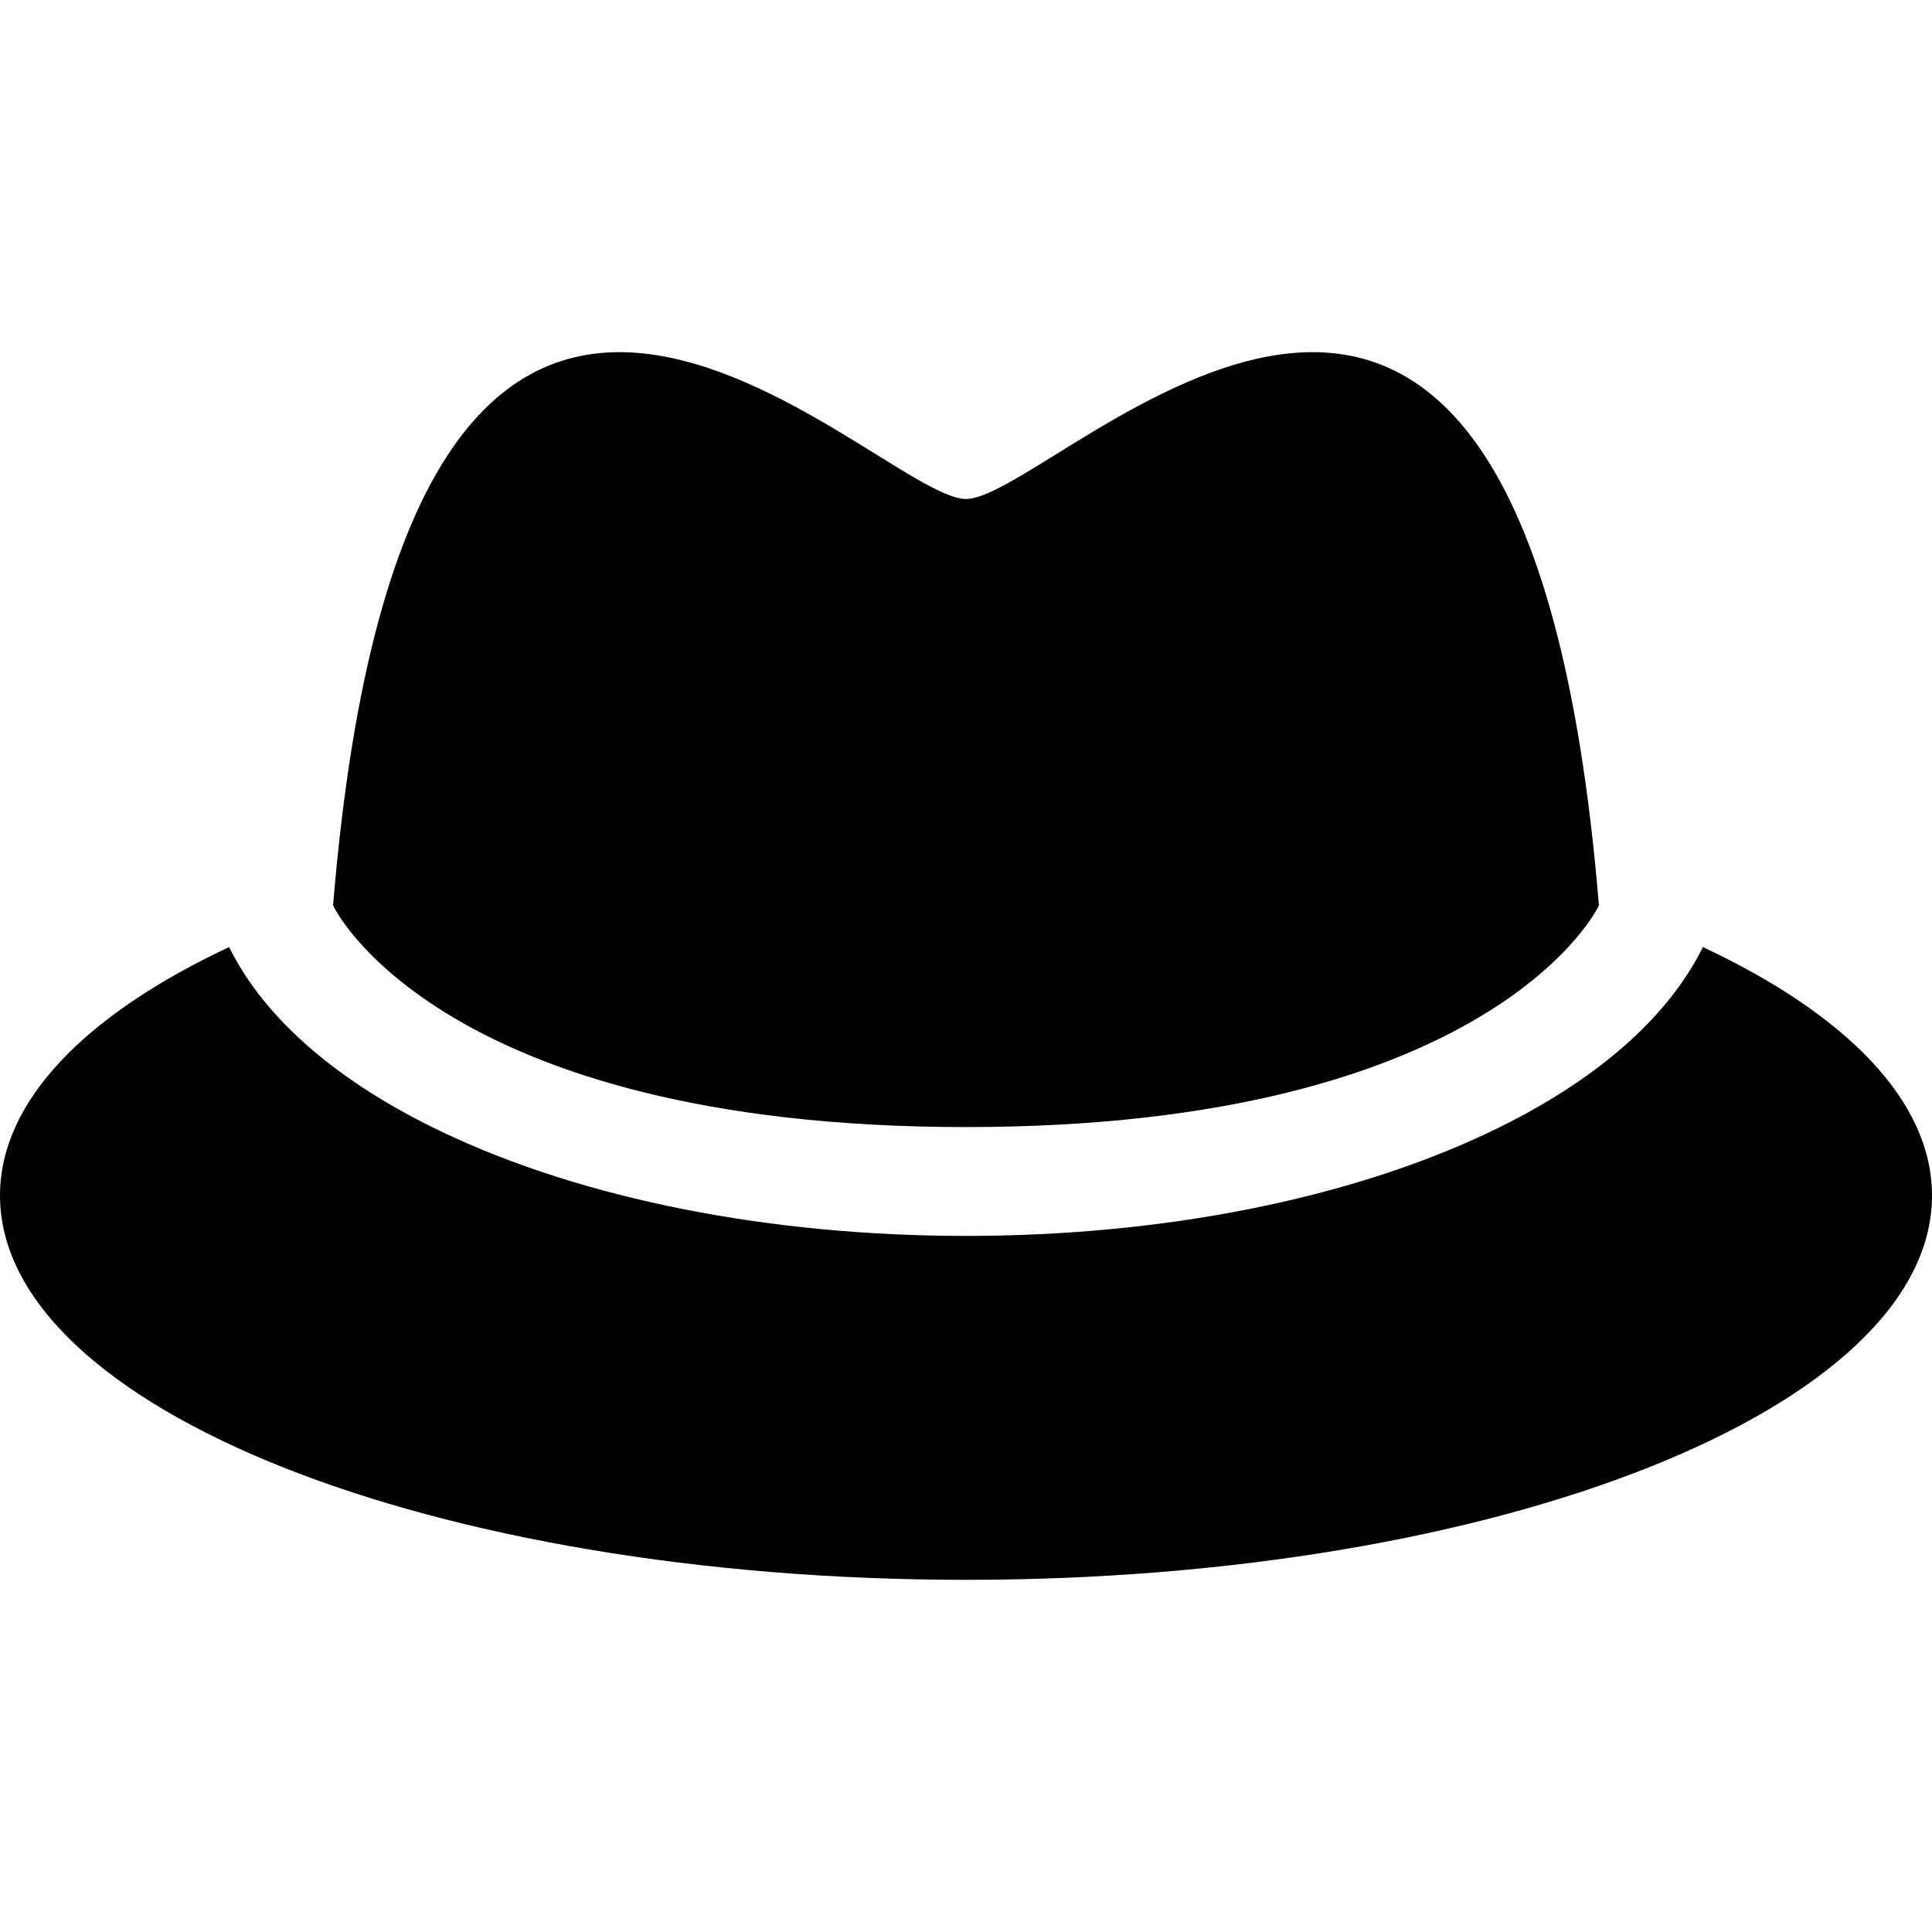
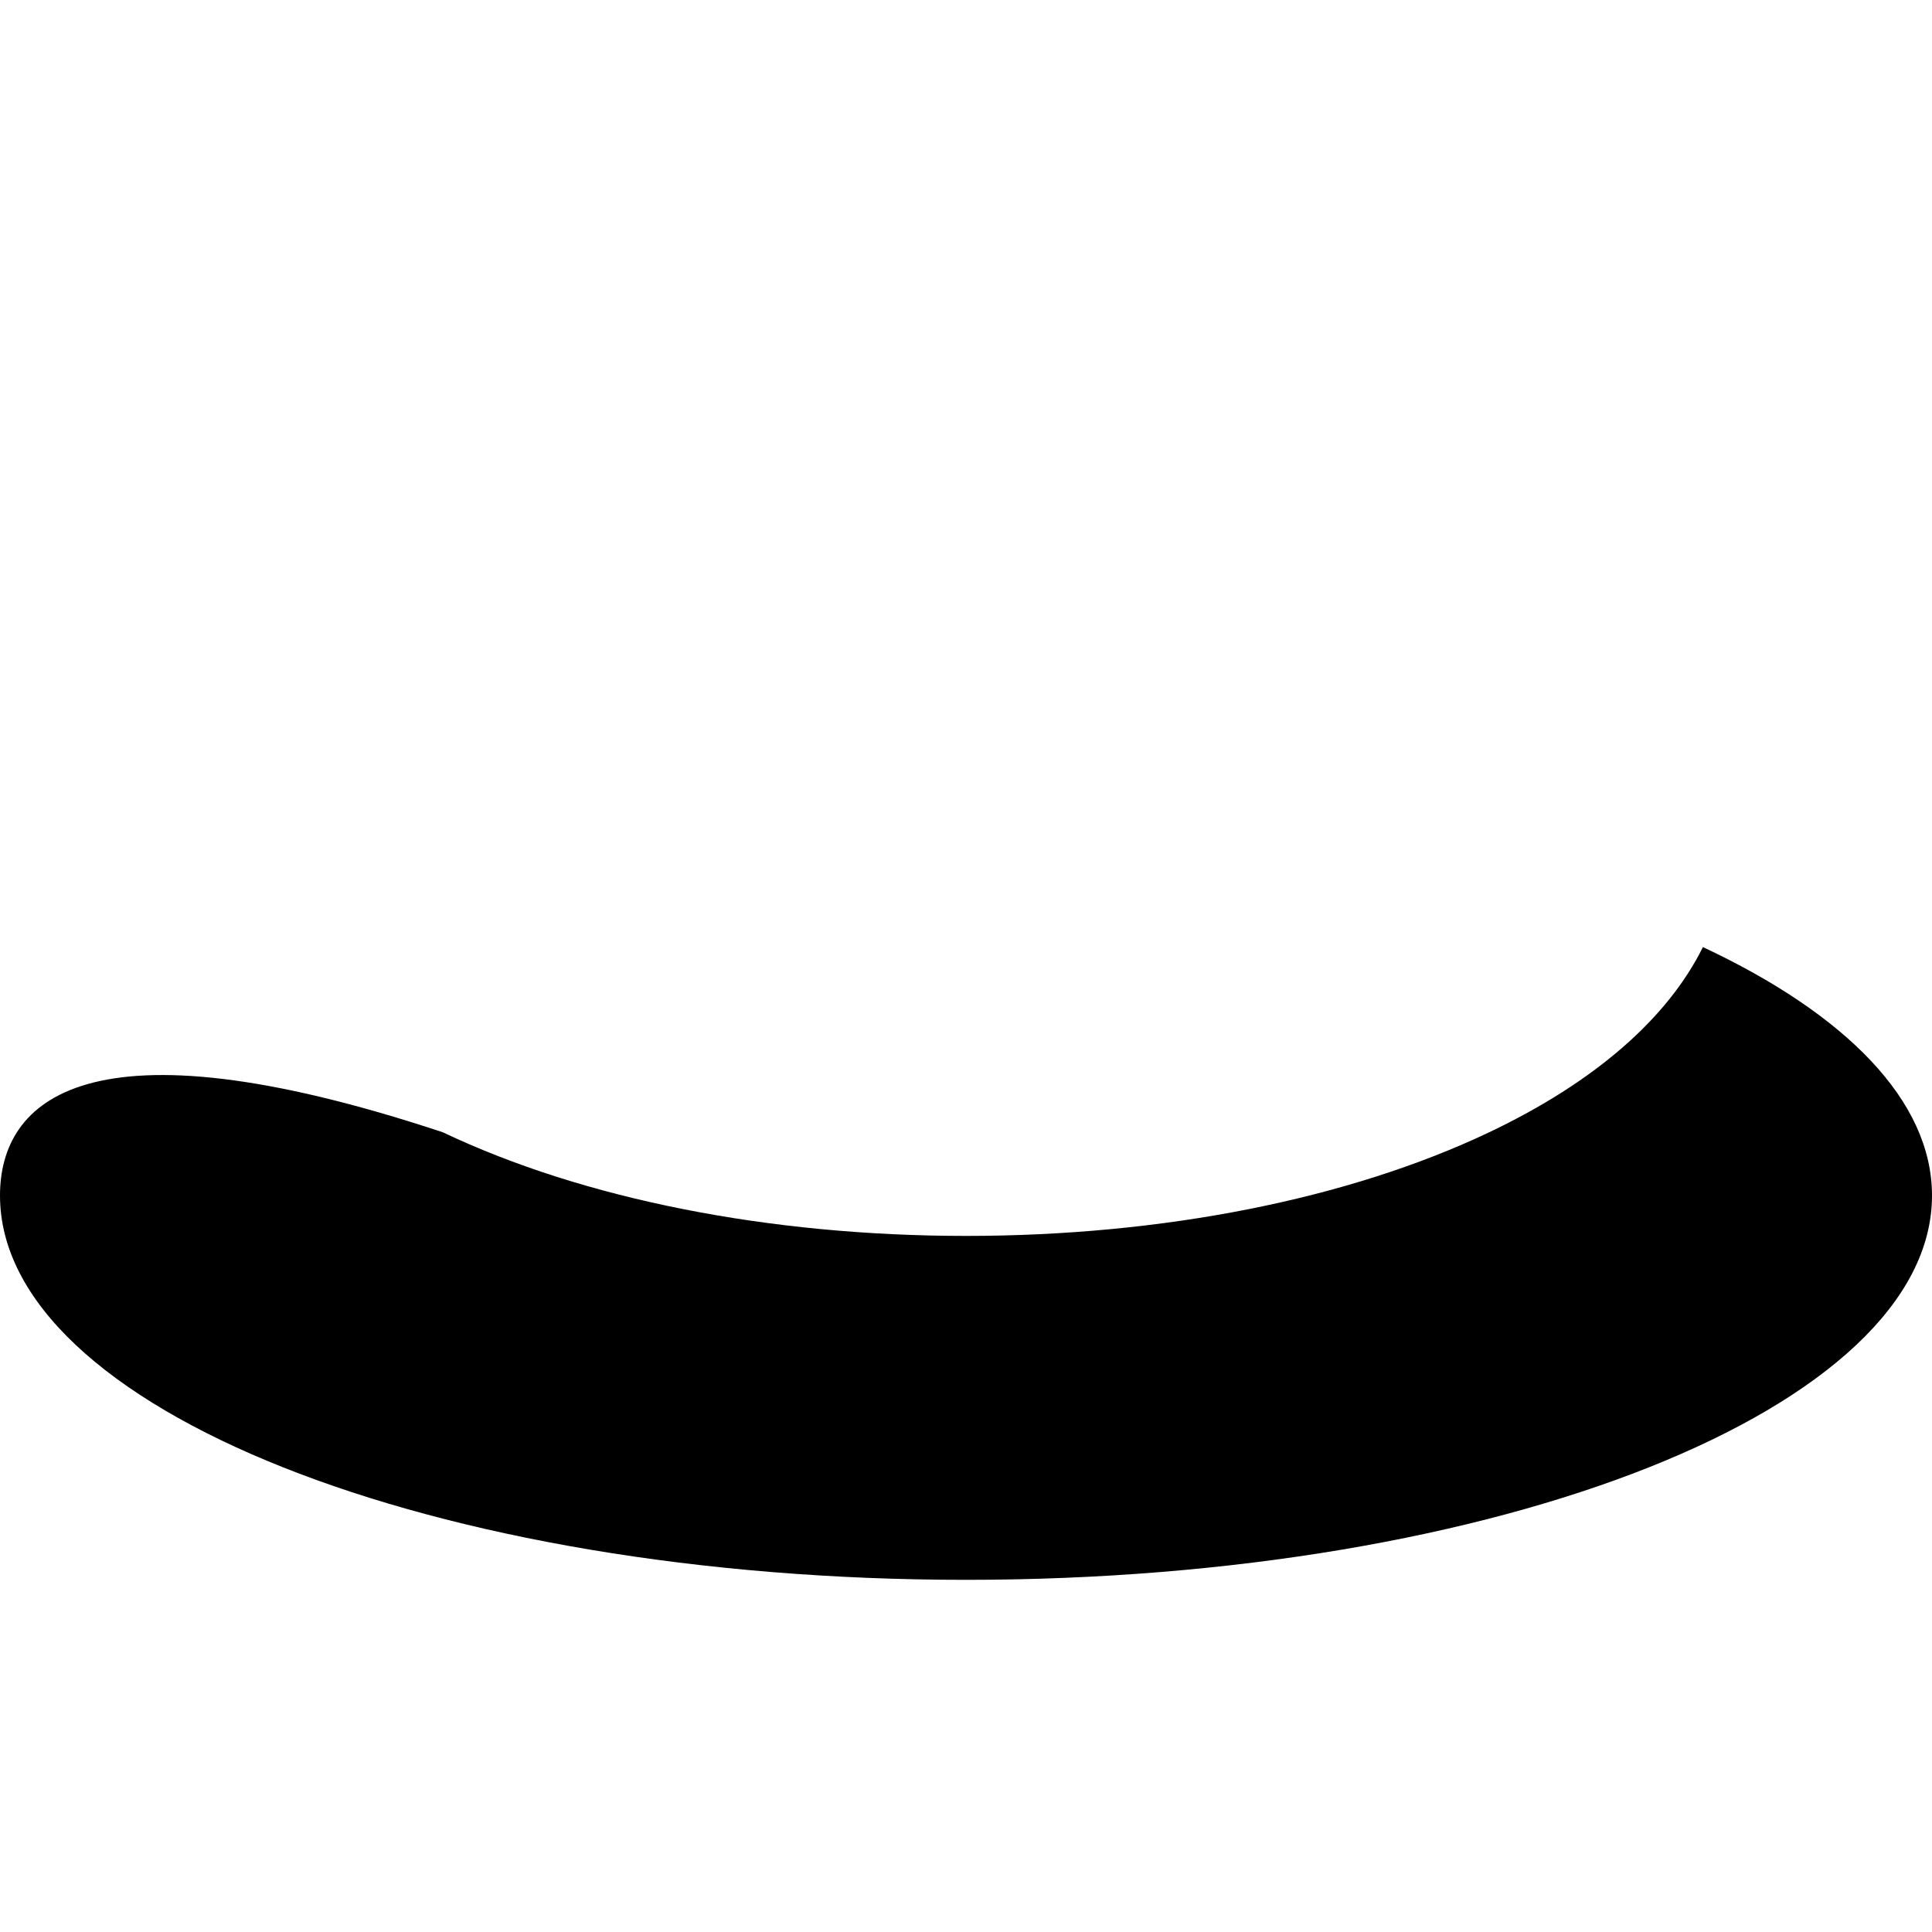
<svg xmlns="http://www.w3.org/2000/svg" fill="#000000" version="1.1" id="Capa_1" width="800px" height="800px" viewBox="0 0 456.377 456.377" xml:space="preserve">
  <g>
    <g>
      <g>
-         <path d="M228.189,266.236c124.731,0,149.694-52.344,149.504-52.408c-18.082-219.593-127.797-95.958-149.504-95.958     c-21.708,0-131.422-123.634-149.505,95.958C78.496,213.893,103.459,266.236,228.189,266.236z" />
-         <path d="M402.264,223.72c-8.338,16.843-25.565,31.903-50.491,43.748c-33.226,15.787-77.113,24.479-123.583,24.479     c-46.469,0-90.358-8.692-123.582-24.479c-24.926-11.845-42.155-26.904-50.493-43.748C20.365,239.546,0,260.03,0,282.409     c0.001,50.137,102.163,90.779,228.189,90.779s228.188-40.643,228.188-90.779C456.377,260.031,436.014,239.544,402.264,223.72z" />
+         <path d="M402.264,223.72c-8.338,16.843-25.565,31.903-50.491,43.748c-33.226,15.787-77.113,24.479-123.583,24.479     c-46.469,0-90.358-8.692-123.582-24.479C20.365,239.546,0,260.03,0,282.409     c0.001,50.137,102.163,90.779,228.189,90.779s228.188-40.643,228.188-90.779C456.377,260.031,436.014,239.544,402.264,223.72z" />
      </g>
    </g>
  </g>
</svg>